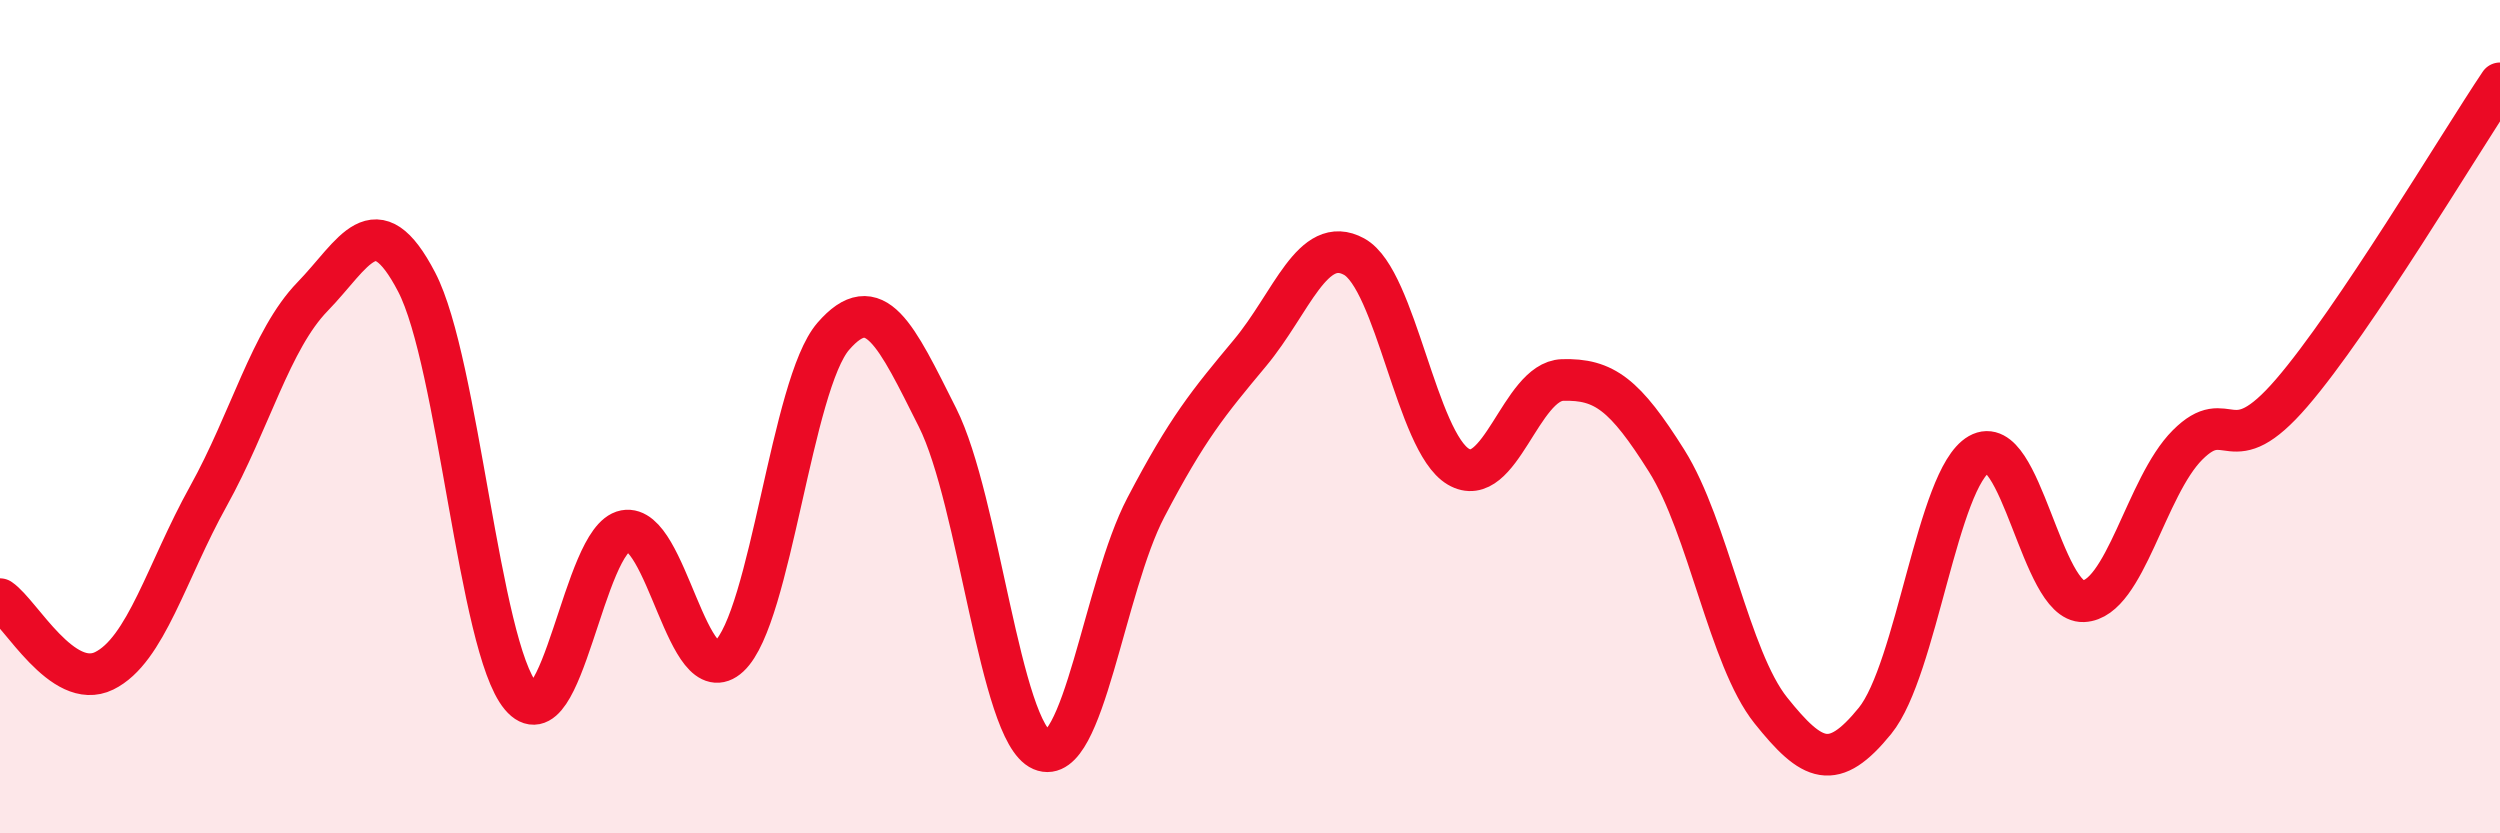
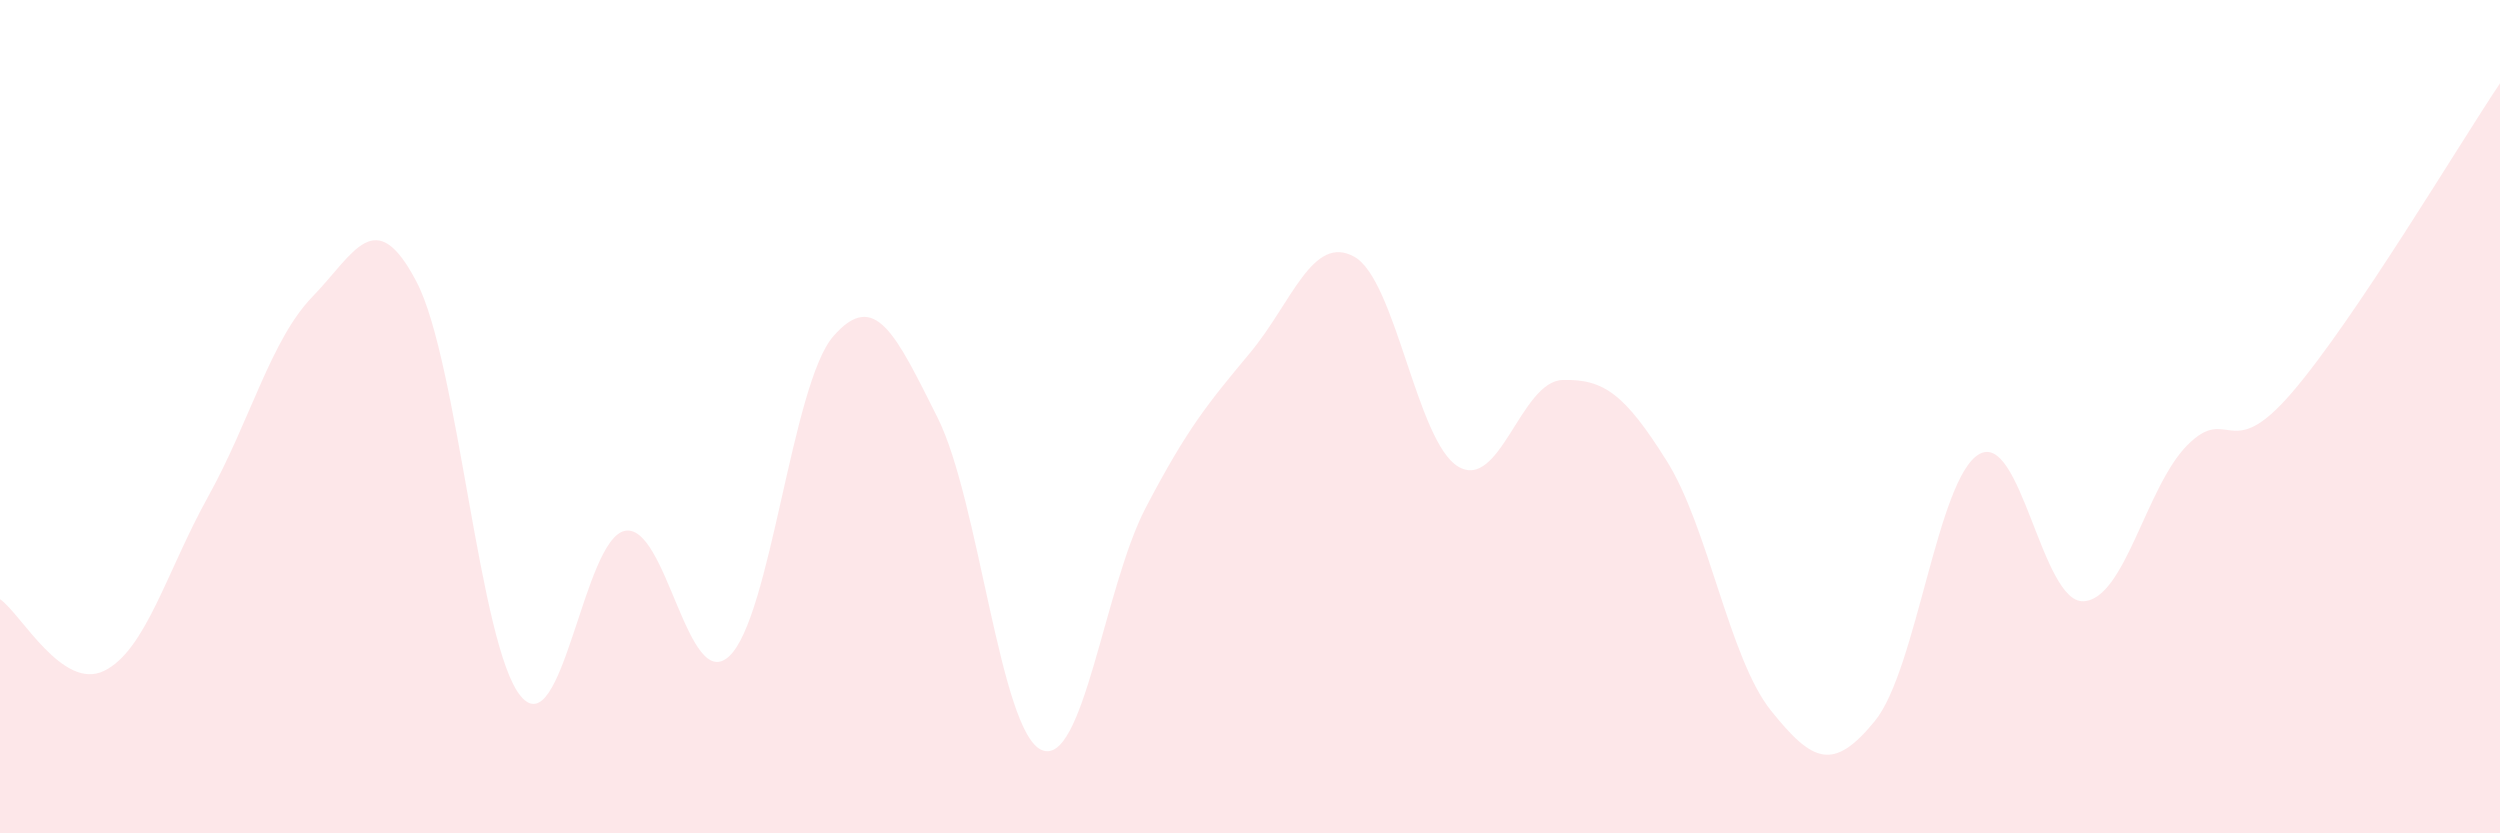
<svg xmlns="http://www.w3.org/2000/svg" width="60" height="20" viewBox="0 0 60 20">
  <path d="M 0,14.38 C 0.5,14.72 1.5,16.59 2.5,16.1 C 3.5,15.61 4,13.71 5,11.91 C 6,10.11 6.5,8.15 7.5,7.12 C 8.5,6.09 9,4.85 10,6.77 C 11,8.69 11.5,15.52 12.5,16.71 C 13.5,17.9 14,12.93 15,12.74 C 16,12.55 16.5,16.68 17.5,15.75 C 18.5,14.82 19,9.22 20,8.07 C 21,6.92 21.5,8.03 22.5,10.02 C 23.5,12.01 24,17.57 25,18 C 26,18.43 26.5,14.09 27.5,12.18 C 28.5,10.27 29,9.67 30,8.47 C 31,7.27 31.5,5.61 32.5,6.16 C 33.5,6.71 34,10.61 35,11.2 C 36,11.79 36.5,9.15 37.5,9.12 C 38.5,9.09 39,9.47 40,11.06 C 41,12.65 41.5,15.8 42.5,17.05 C 43.5,18.3 44,18.53 45,17.3 C 46,16.07 46.5,11.47 47.5,10.9 C 48.5,10.33 49,14.47 50,14.43 C 51,14.39 51.5,11.68 52.5,10.68 C 53.5,9.68 53.5,11.17 55,9.43 C 56.5,7.69 59,3.49 60,2L60 20L0 20Z" fill="#EB0A25" opacity="0.1" stroke-linecap="round" stroke-linejoin="round" />
-   <path d="M 0,14.38 C 0.5,14.72 1.5,16.59 2.5,16.1 C 3.5,15.61 4,13.71 5,11.91 C 6,10.11 6.5,8.15 7.5,7.12 C 8.5,6.09 9,4.85 10,6.77 C 11,8.69 11.5,15.52 12.5,16.71 C 13.5,17.9 14,12.93 15,12.74 C 16,12.55 16.5,16.68 17.5,15.75 C 18.5,14.82 19,9.22 20,8.07 C 21,6.92 21.5,8.03 22.5,10.02 C 23.5,12.01 24,17.57 25,18 C 26,18.43 26.5,14.09 27.5,12.18 C 28.5,10.27 29,9.67 30,8.47 C 31,7.27 31.5,5.61 32.5,6.16 C 33.5,6.71 34,10.61 35,11.2 C 36,11.79 36.5,9.15 37.5,9.12 C 38.5,9.09 39,9.47 40,11.06 C 41,12.65 41.5,15.8 42.5,17.05 C 43.5,18.3 44,18.53 45,17.3 C 46,16.07 46.5,11.47 47.5,10.9 C 48.5,10.33 49,14.47 50,14.43 C 51,14.39 51.5,11.68 52.5,10.68 C 53.5,9.68 53.5,11.17 55,9.43 C 56.5,7.69 59,3.49 60,2" stroke="#EB0A25" stroke-width="1" fill="none" stroke-linecap="round" stroke-linejoin="round" />
</svg>